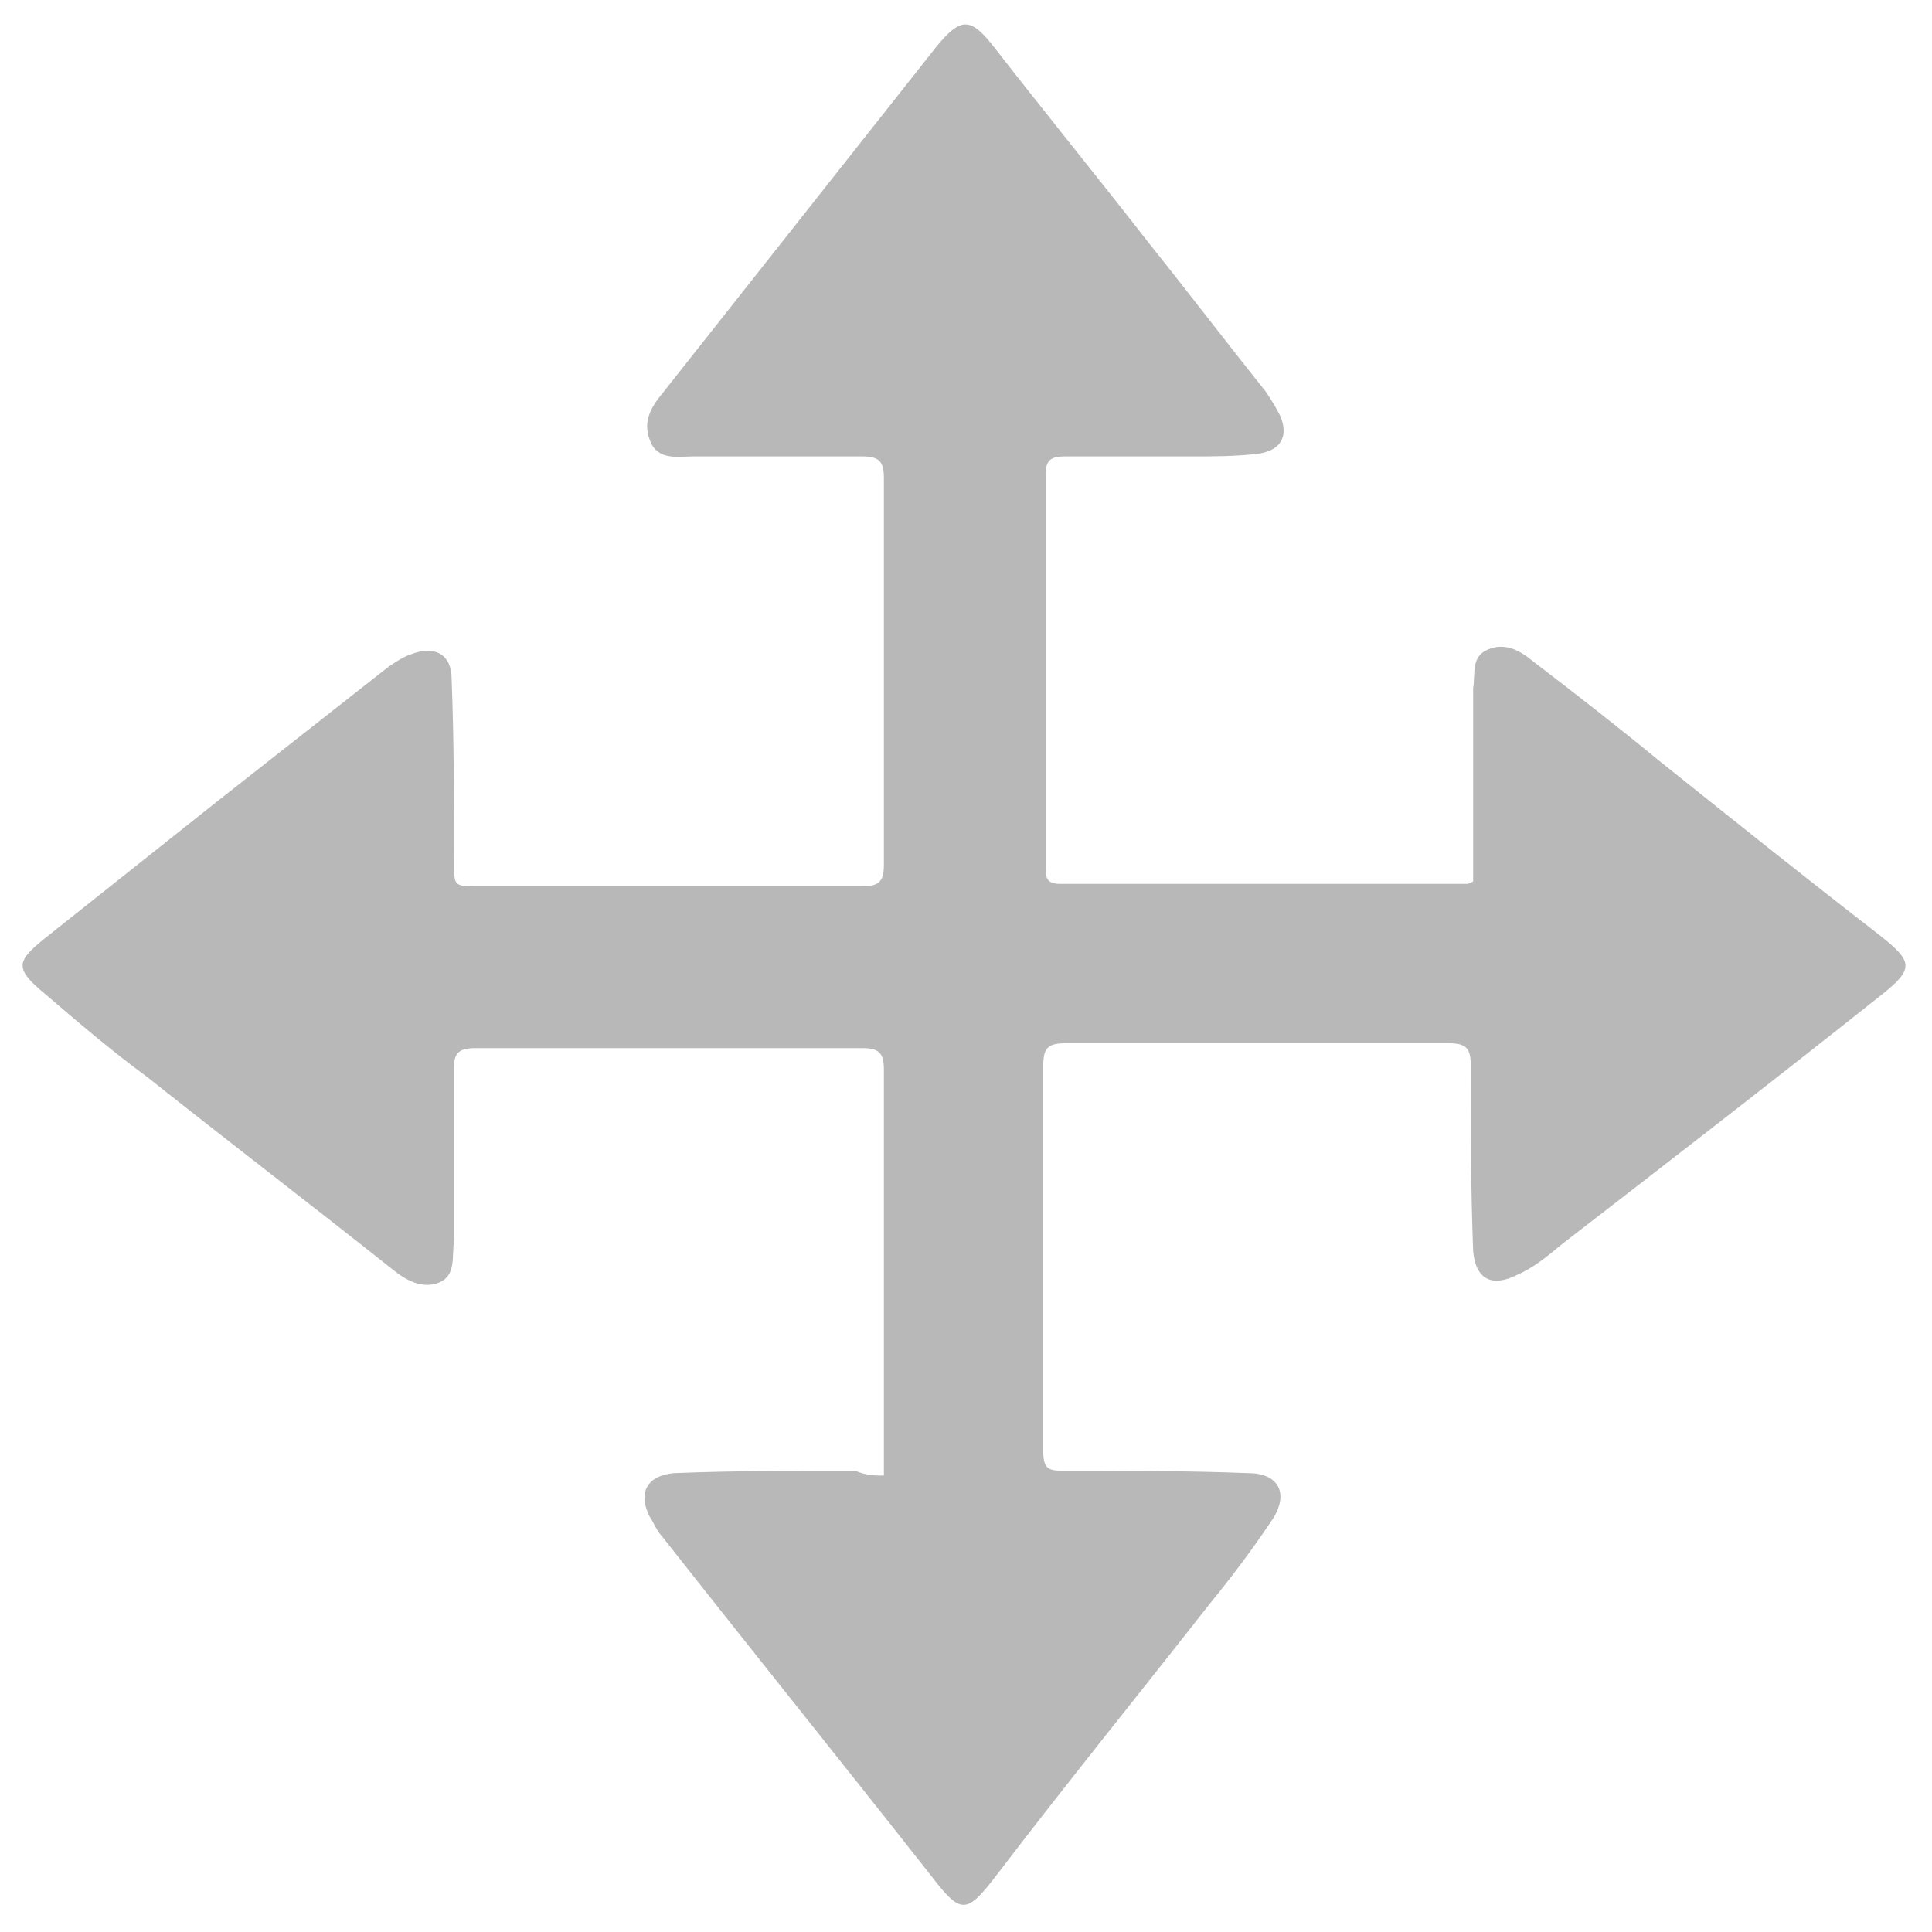
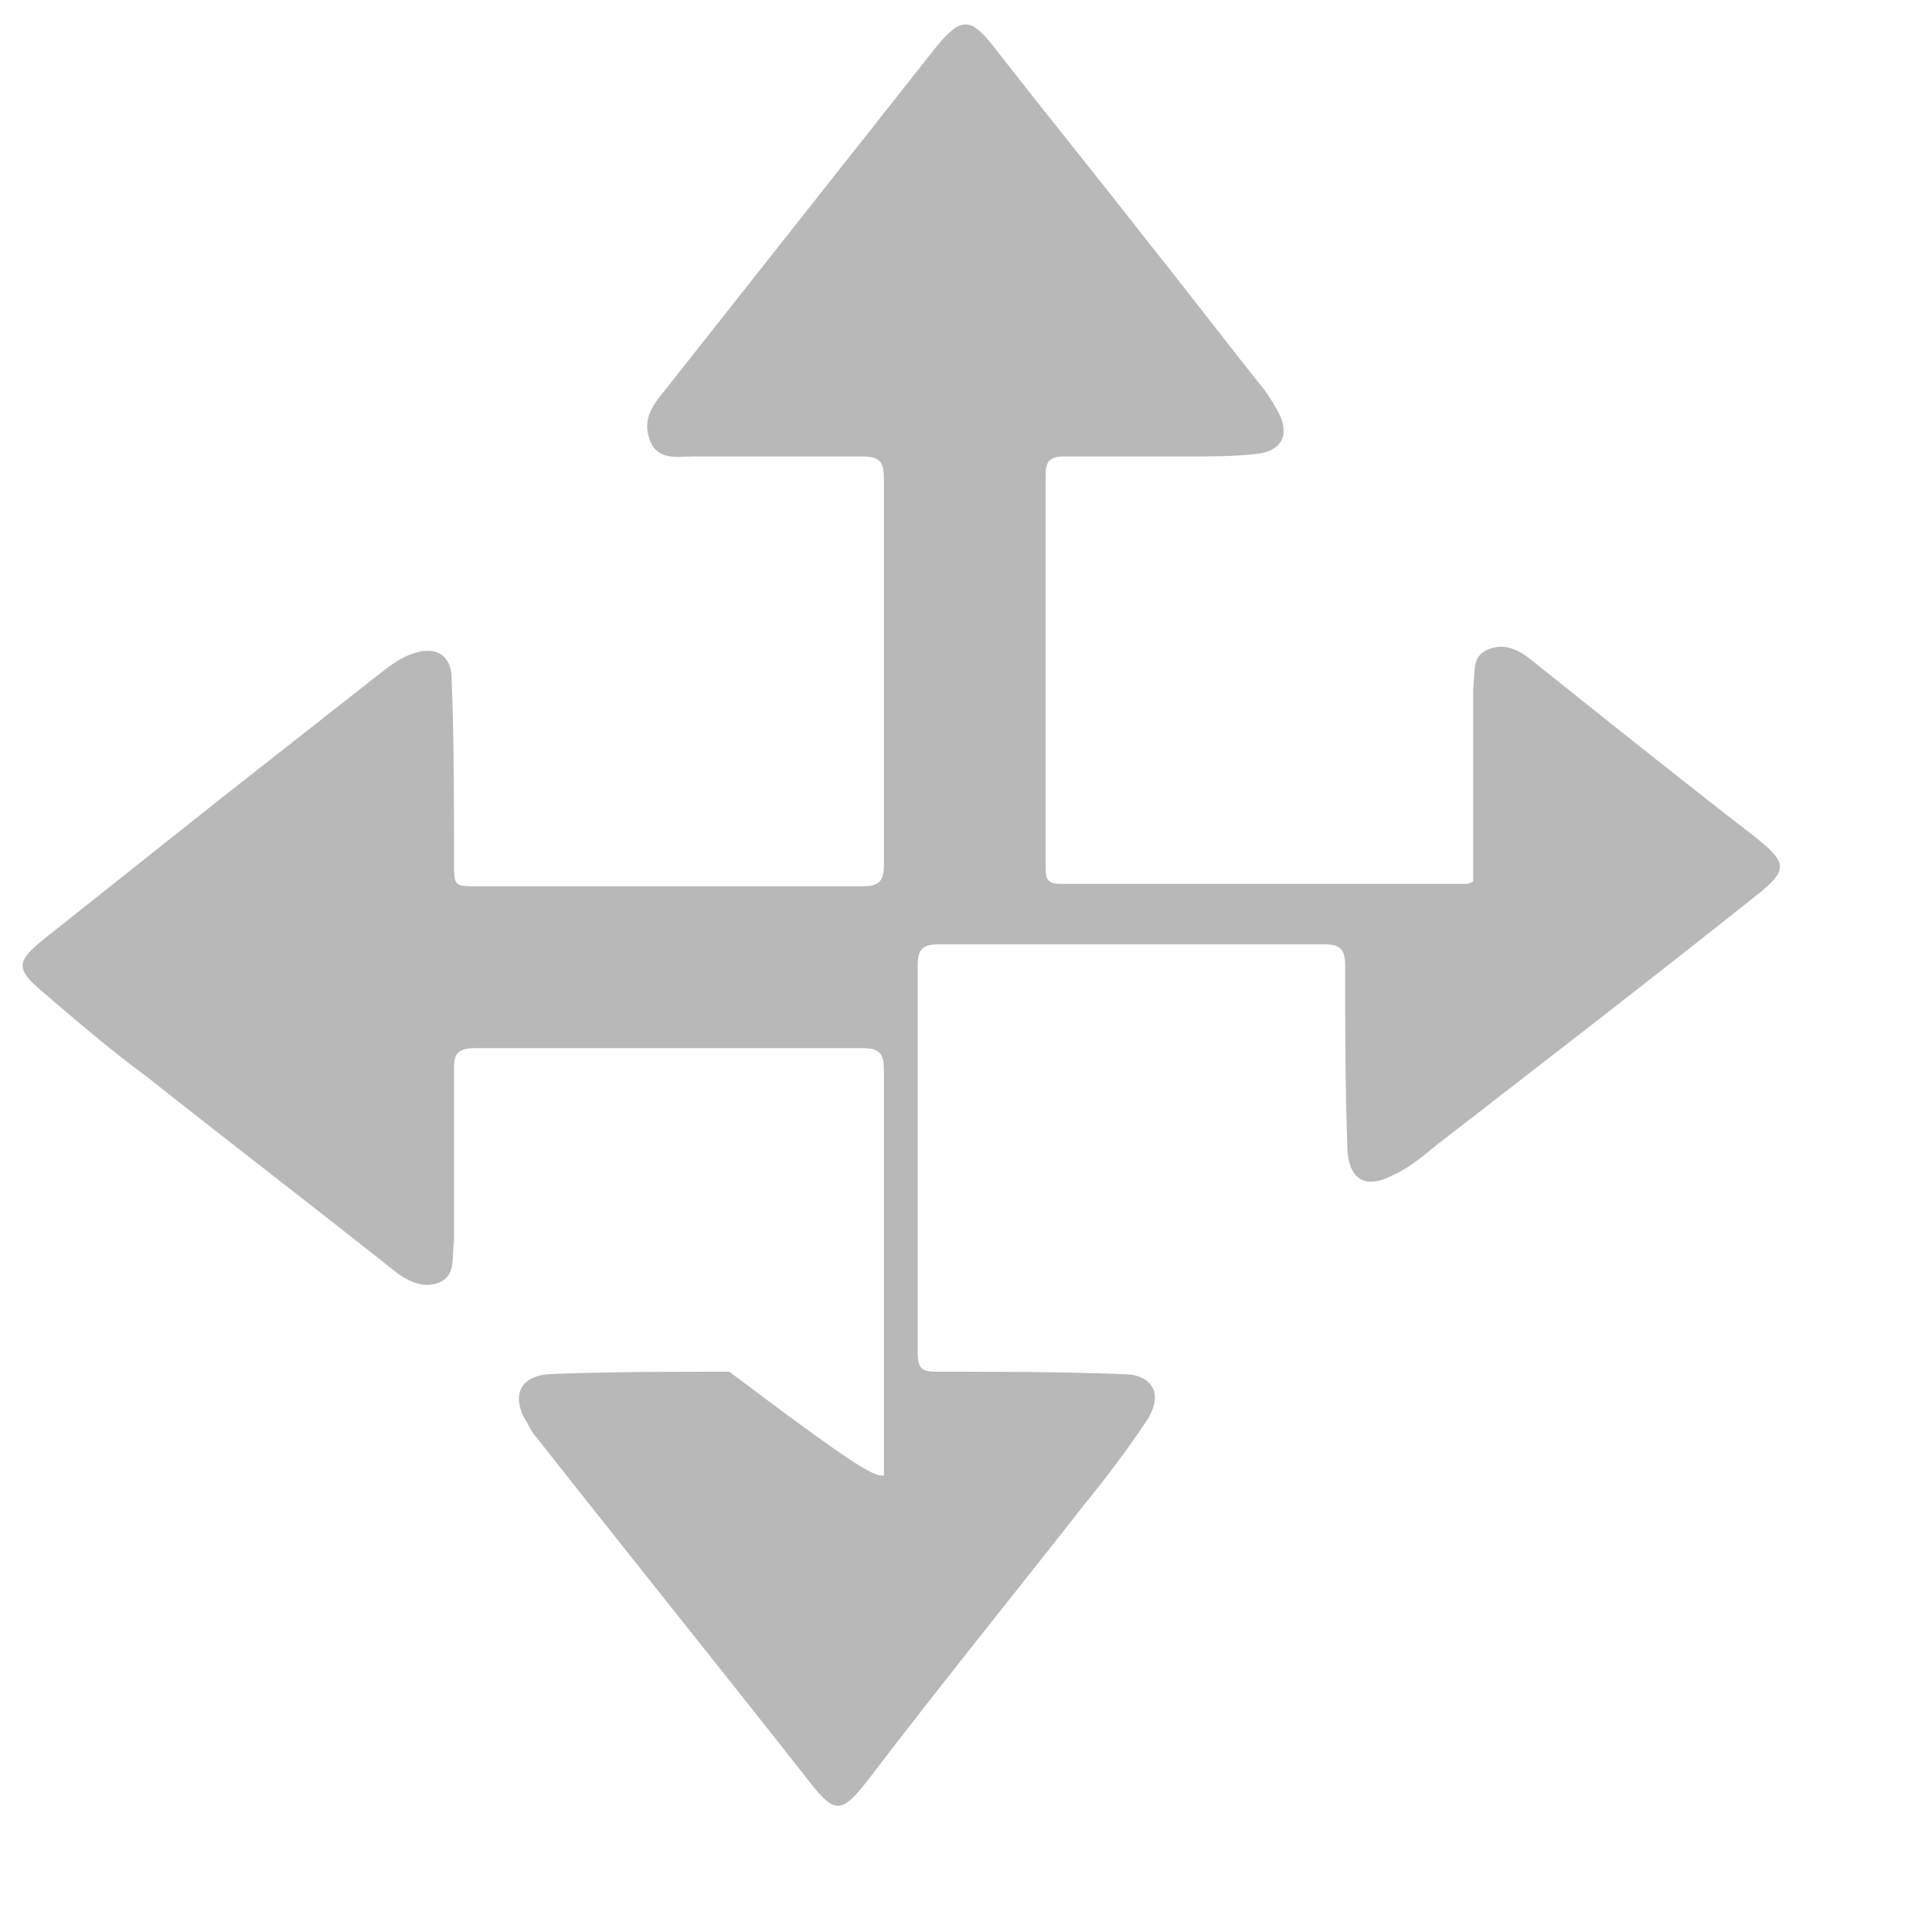
<svg xmlns="http://www.w3.org/2000/svg" version="1.1" id="Layer_1" x="0px" y="0px" viewBox="-265 357 80 80" style="enable-background:new -265 357 80 80;" xml:space="preserve">
  <style type="text/css">
	.st0{fill:#B8B8B8;}
</style>
-   <path id="XMLID_183_" class="st0" d="M-228.4,418.1c0-0.5,0-0.8,0-1.1c0-5.2,0-10.5,0-15.7c0-0.7-0.2-0.9-0.9-0.9  c-5.3,0-10.7,0-16,0c-0.7,0-0.9,0.2-0.9,0.8c0,2.2,0,4.4,0,6.6c0,0.2,0,0.4,0,0.6c-0.1,0.6,0.1,1.4-0.6,1.7  c-0.7,0.3-1.4-0.1-1.9-0.5c-3.4-2.7-6.8-5.3-10.2-8c-1.5-1.1-2.9-2.3-4.3-3.5c-1.2-1-1.1-1.3,0-2.2c2.4-1.9,4.9-3.9,7.3-5.8  c2.3-1.8,4.7-3.7,7-5.5c0.3-0.2,0.6-0.4,0.9-0.5c1-0.4,1.7,0,1.7,1c0.1,2.5,0.1,5.1,0.1,7.6c0,1,0,1,1,1c5.3,0,10.6,0,15.9,0  c0.7,0,0.9-0.2,0.9-0.9c0-5.3,0-10.7,0-16c0-0.7-0.2-0.9-0.9-0.9c-2.3,0-4.7,0-7,0c-0.6,0-1.5,0.2-1.8-0.7c-0.3-0.8,0.1-1.4,0.6-2  c3.8-4.8,7.5-9.5,11.3-14.3c1-1.2,1.4-1.2,2.4,0.1c2.1,2.7,4.3,5.4,6.4,8.1c1.6,2,3.2,4.1,4.8,6.1c0.2,0.3,0.4,0.6,0.6,1  c0.4,0.9,0,1.5-1,1.6c-0.9,0.1-1.8,0.1-2.7,0.1c-1.7,0-3.5,0-5.2,0c-0.5,0-0.8,0.1-0.8,0.7c0,5.4,0,10.9,0,16.3c0,0.4,0,0.7,0.6,0.7  c5.6,0,11.2,0,16.8,0c0.1,0,0.1,0,0.3-0.1c0-0.3,0-0.5,0-0.8c0-2.2,0-4.3,0-6.5c0-0.2,0-0.5,0-0.7c0.1-0.6-0.1-1.3,0.6-1.6  c0.7-0.3,1.3,0,1.9,0.5c1.7,1.3,3.5,2.7,5.2,4.1c3,2.4,6,4.8,9.1,7.2c1.4,1.1,1.5,1.4,0.1,2.5c-4.4,3.5-8.8,6.9-13.2,10.3  c-0.6,0.5-1.2,1-1.9,1.3c-1,0.5-1.7,0.2-1.8-1c-0.1-2.6-0.1-5.1-0.1-7.7c0-0.7-0.2-0.9-0.9-0.9c-5.3,0-10.6,0-15.9,0  c-0.7,0-0.9,0.2-0.9,0.9c0,5.3,0,10.7,0,16c0,0.7,0.2,0.8,0.8,0.8c2.6,0,5.1,0,7.7,0.1c1.2,0,1.7,0.8,1,1.9  c-0.8,1.2-1.7,2.4-2.6,3.5c-2.9,3.7-5.9,7.4-8.8,11.2c-1.3,1.7-1.5,1.7-2.8,0c-3.7-4.7-7.4-9.3-11.1-14c-0.2-0.2-0.3-0.5-0.5-0.8  c-0.5-1-0.1-1.7,1-1.8c2.5-0.1,5-0.1,7.5-0.1C-229.1,418.1-228.8,418.1-228.4,418.1z" />
+   <path id="XMLID_183_" class="st0" d="M-228.4,418.1c0-0.5,0-0.8,0-1.1c0-5.2,0-10.5,0-15.7c0-0.7-0.2-0.9-0.9-0.9  c-5.3,0-10.7,0-16,0c-0.7,0-0.9,0.2-0.9,0.8c0,2.2,0,4.4,0,6.6c0,0.2,0,0.4,0,0.6c-0.1,0.6,0.1,1.4-0.6,1.7  c-0.7,0.3-1.4-0.1-1.9-0.5c-3.4-2.7-6.8-5.3-10.2-8c-1.5-1.1-2.9-2.3-4.3-3.5c-1.2-1-1.1-1.3,0-2.2c2.4-1.9,4.9-3.9,7.3-5.8  c2.3-1.8,4.7-3.7,7-5.5c0.3-0.2,0.6-0.4,0.9-0.5c1-0.4,1.7,0,1.7,1c0.1,2.5,0.1,5.1,0.1,7.6c0,1,0,1,1,1c5.3,0,10.6,0,15.9,0  c0.7,0,0.9-0.2,0.9-0.9c0-5.3,0-10.7,0-16c0-0.7-0.2-0.9-0.9-0.9c-2.3,0-4.7,0-7,0c-0.6,0-1.5,0.2-1.8-0.7c-0.3-0.8,0.1-1.4,0.6-2  c3.8-4.8,7.5-9.5,11.3-14.3c1-1.2,1.4-1.2,2.4,0.1c2.1,2.7,4.3,5.4,6.4,8.1c1.6,2,3.2,4.1,4.8,6.1c0.2,0.3,0.4,0.6,0.6,1  c0.4,0.9,0,1.5-1,1.6c-0.9,0.1-1.8,0.1-2.7,0.1c-1.7,0-3.5,0-5.2,0c-0.5,0-0.8,0.1-0.8,0.7c0,5.4,0,10.9,0,16.3c0,0.4,0,0.7,0.6,0.7  c5.6,0,11.2,0,16.8,0c0.1,0,0.1,0,0.3-0.1c0-0.3,0-0.5,0-0.8c0-2.2,0-4.3,0-6.5c0-0.2,0-0.5,0-0.7c0.1-0.6-0.1-1.3,0.6-1.6  c0.7-0.3,1.3,0,1.9,0.5c3,2.4,6,4.8,9.1,7.2c1.4,1.1,1.5,1.4,0.1,2.5c-4.4,3.5-8.8,6.9-13.2,10.3  c-0.6,0.5-1.2,1-1.9,1.3c-1,0.5-1.7,0.2-1.8-1c-0.1-2.6-0.1-5.1-0.1-7.7c0-0.7-0.2-0.9-0.9-0.9c-5.3,0-10.6,0-15.9,0  c-0.7,0-0.9,0.2-0.9,0.9c0,5.3,0,10.7,0,16c0,0.7,0.2,0.8,0.8,0.8c2.6,0,5.1,0,7.7,0.1c1.2,0,1.7,0.8,1,1.9  c-0.8,1.2-1.7,2.4-2.6,3.5c-2.9,3.7-5.9,7.4-8.8,11.2c-1.3,1.7-1.5,1.7-2.8,0c-3.7-4.7-7.4-9.3-11.1-14c-0.2-0.2-0.3-0.5-0.5-0.8  c-0.5-1-0.1-1.7,1-1.8c2.5-0.1,5-0.1,7.5-0.1C-229.1,418.1-228.8,418.1-228.4,418.1z" />
</svg>